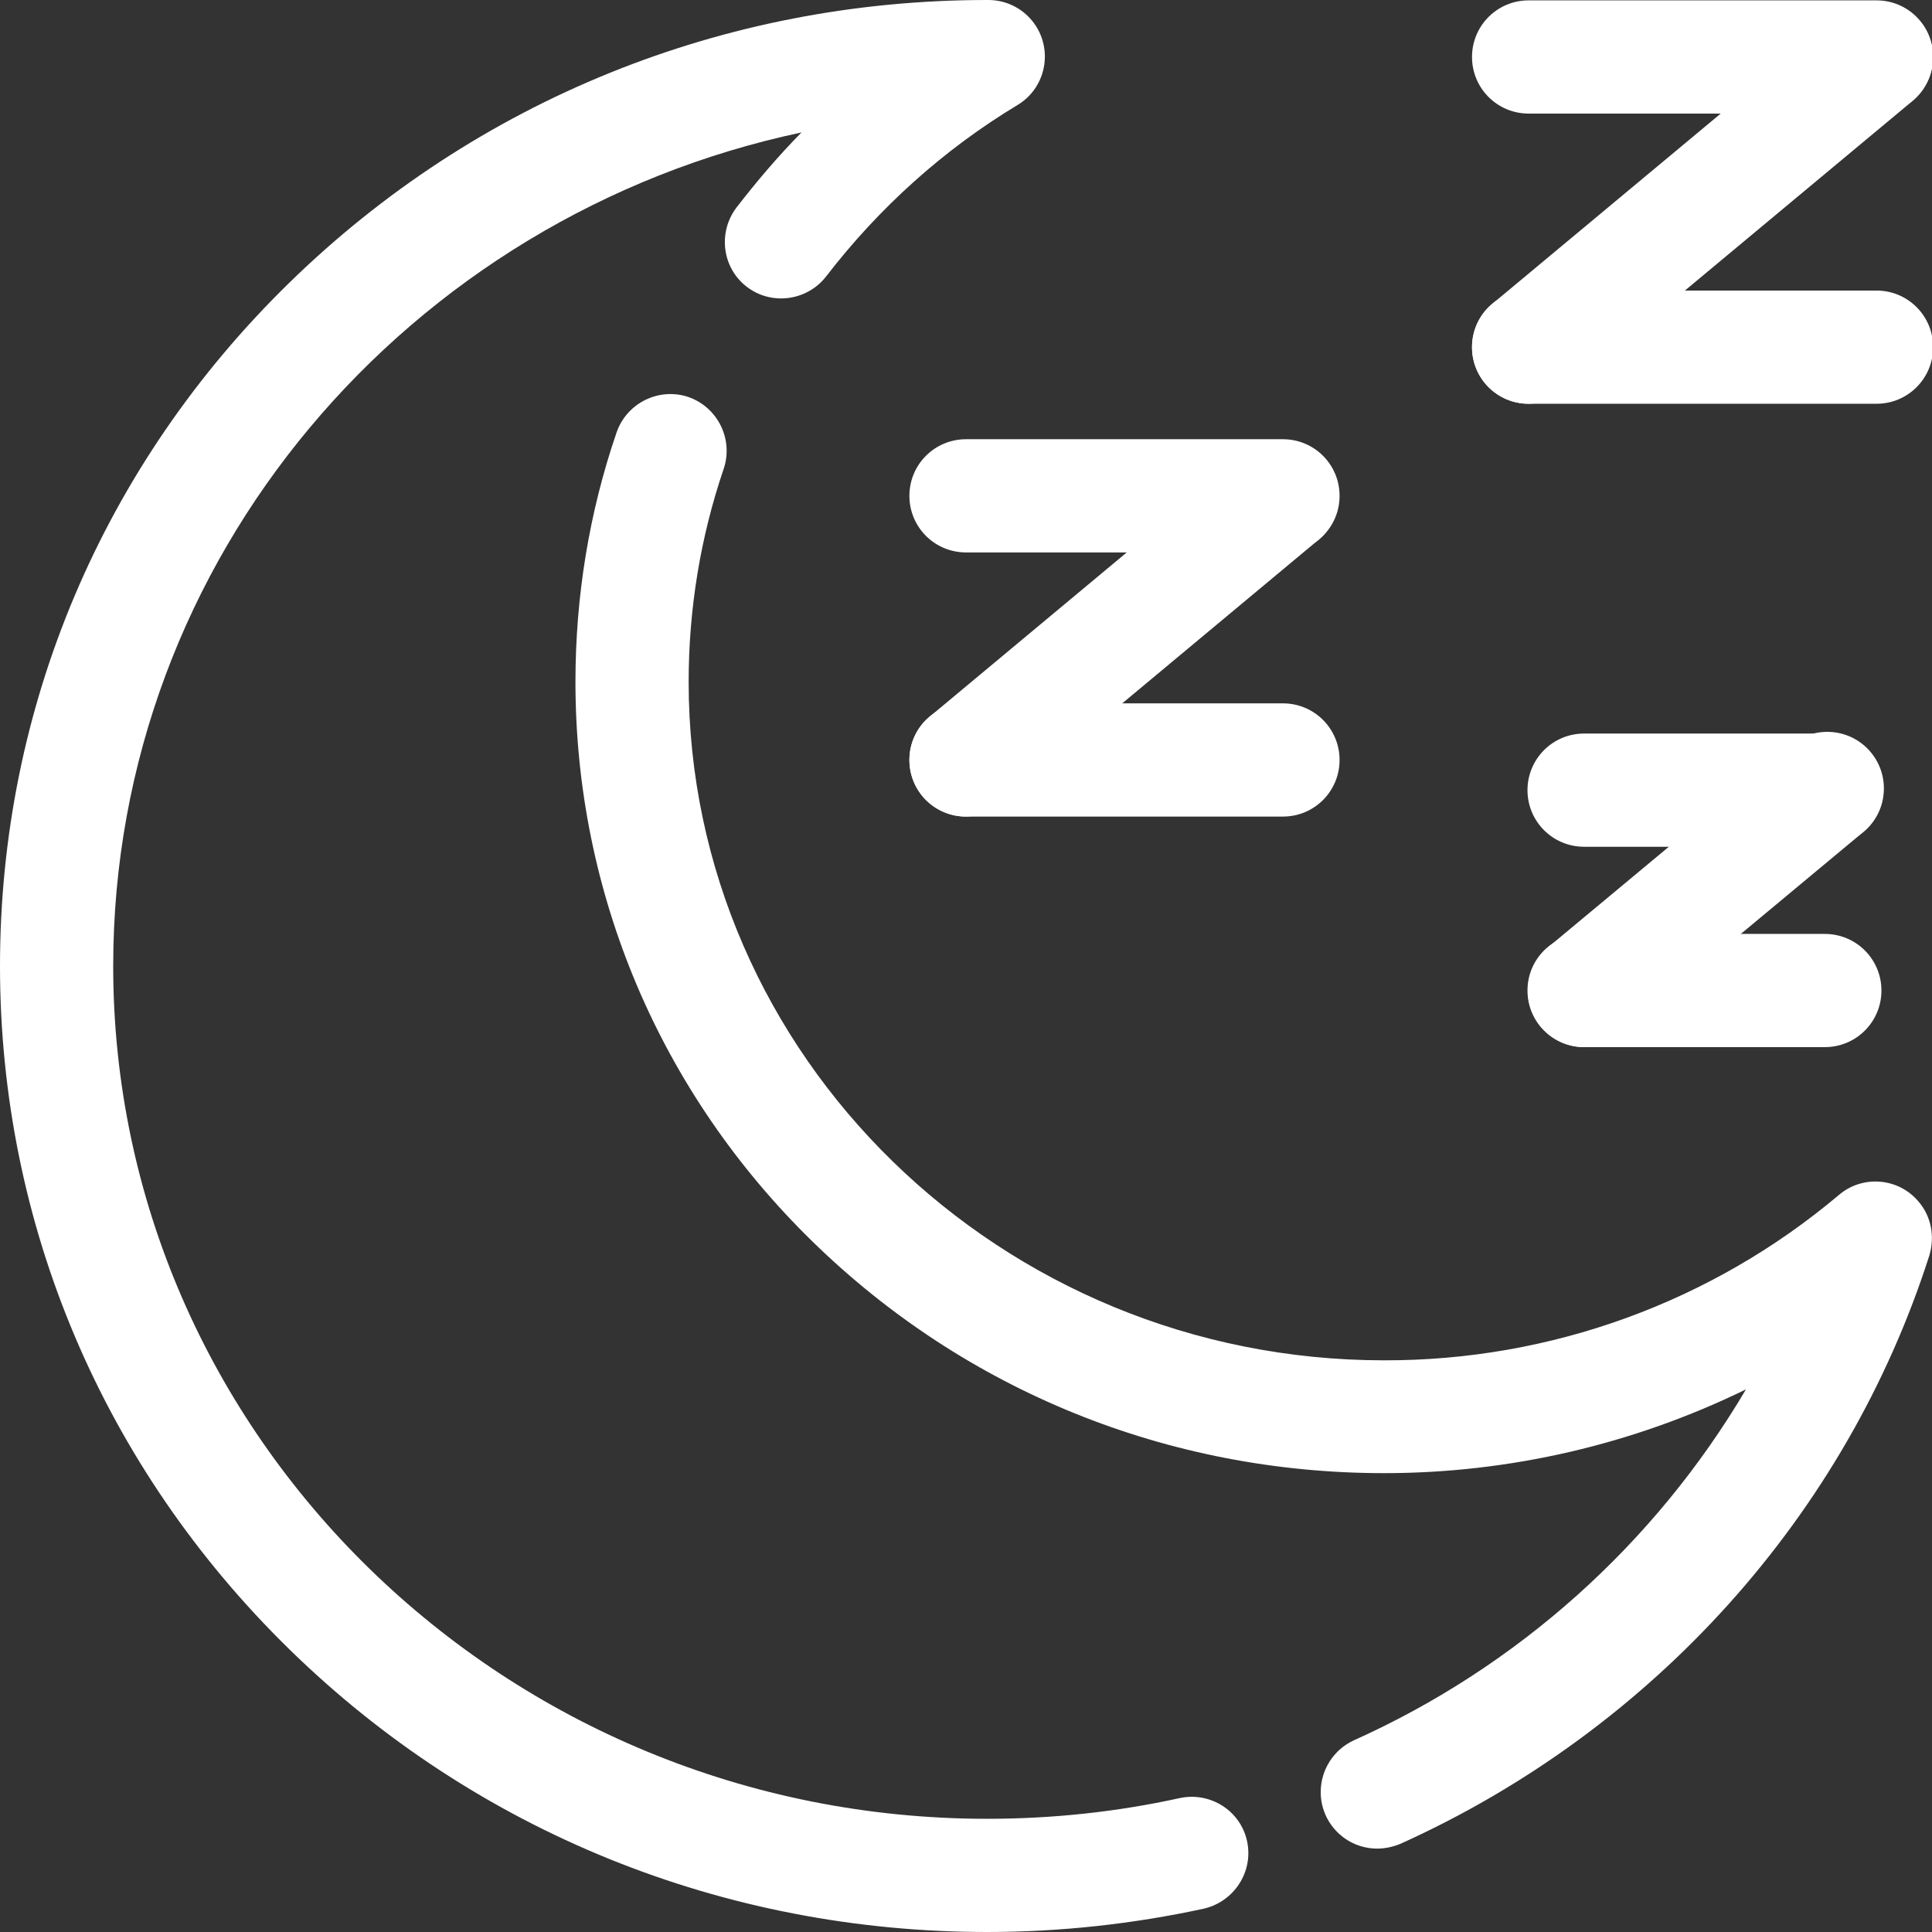
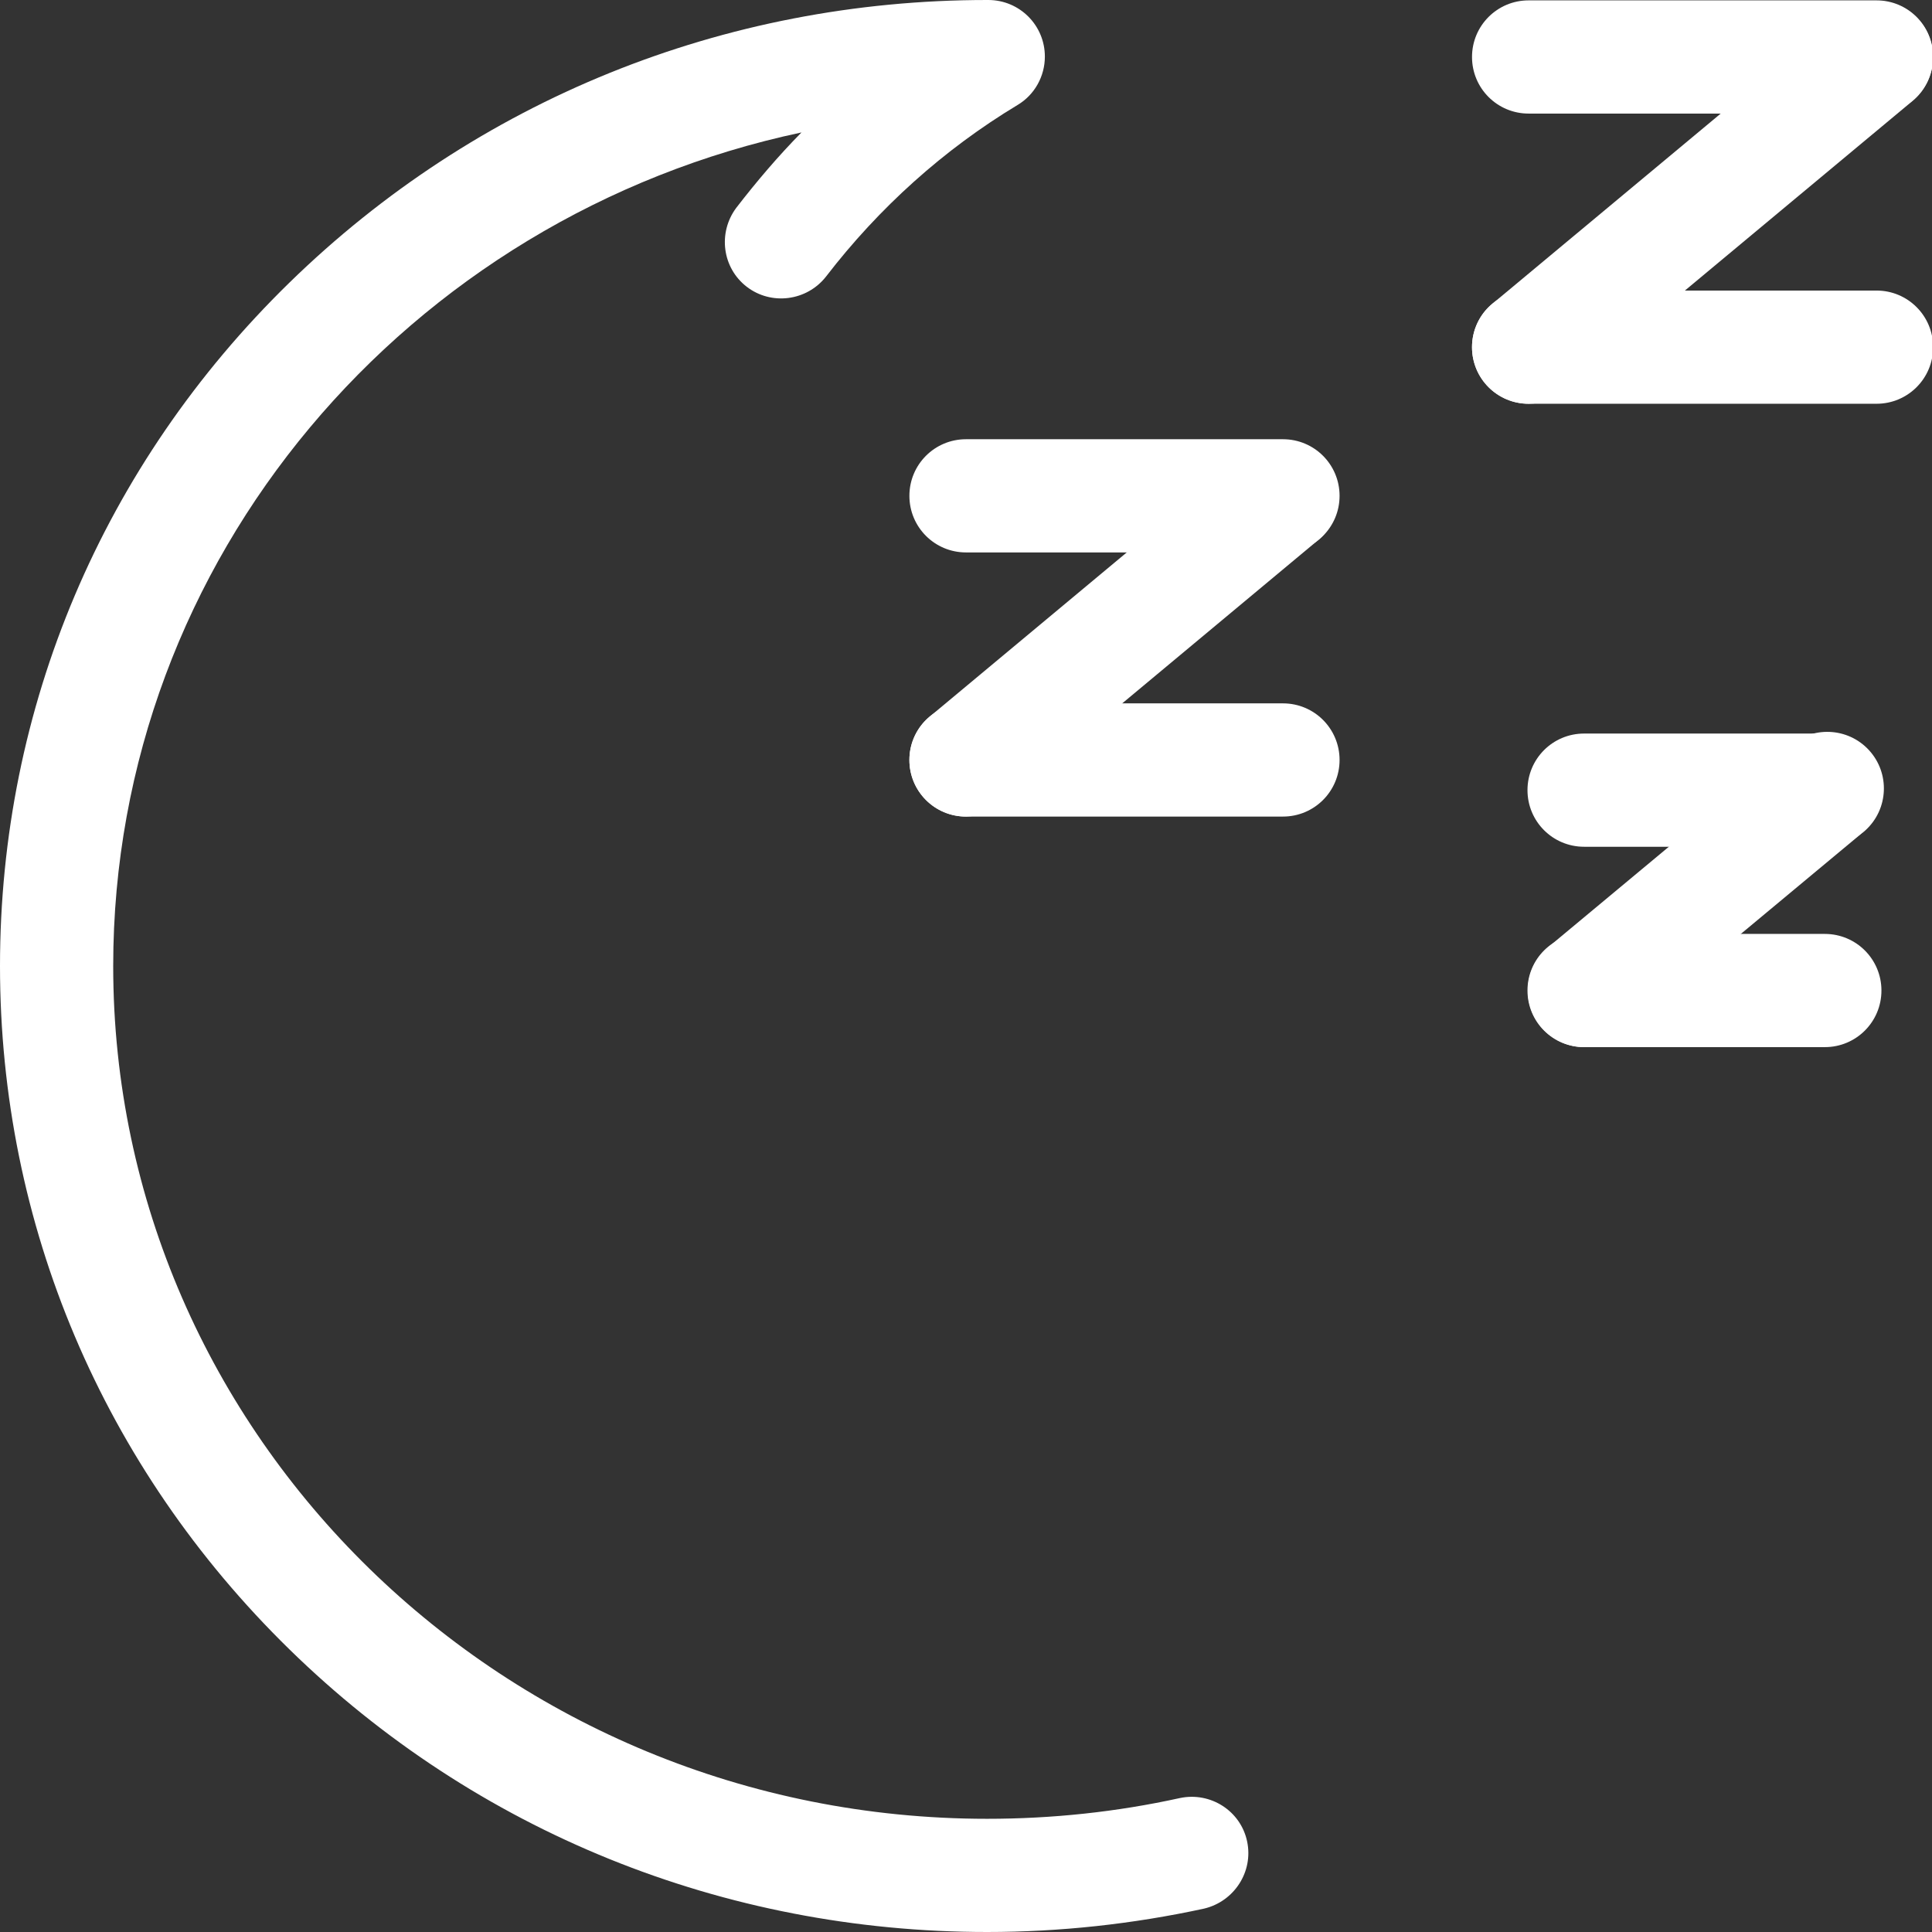
<svg xmlns="http://www.w3.org/2000/svg" version="1.1" id="レイヤー_1" x="0px" y="0px" viewBox="0 0 512 512" style="enable-background:new 0 0 512 512;" xml:space="preserve">
  <rect x="0" y="0" width="512" height="512" fill="#333333" stroke="none" />
  <style type="text/css">
	.st0{fill:#FFFFFF;}
</style>
  <g id="_19_Chevron">
    <path class="st0" d="M261.6,512c-69.8,0-135.5-26.6-184.9-74.9S0,324.5,0,256S27.2,123.2,76.7,74.9S191.8,0,261.6,0h0.3   c8.3,0,15,6.7,15,15c0,5.2-2.7,10.1-7.2,12.8c-19.6,11.8-36.8,27.3-50.8,45.5c-5.1,6.5-14.5,7.7-21,2.7c-6.5-5-7.7-14.3-2.8-20.9   c5.4-7,11.1-13.7,17.3-20C108.2,57.2,30,147.9,30,256c0,124.6,103.9,226,231.6,226c17.2,0,34.3-1.8,51.1-5.5   c8.1-1.7,16.1,3.4,17.8,11.5c1.7,8-3.4,15.9-11.4,17.8C300.2,509.9,280.9,512,261.6,512z" />
-     <path class="st0" d="M365,489.9c-8.3,0-15-6.7-15-15c0-5.9,3.5-11.3,8.8-13.7c43.4-19.5,79.7-52,103.9-93   c-29.9,14.6-62.7,22.2-95.9,22.2c-57.2,0-110.9-21.8-151.4-61.3s-62.9-92.4-62.9-148.4c0-22.5,3.6-44.8,10.9-66.1   c2.7-7.8,11.2-12,19-9.4c7.8,2.7,12,11.2,9.4,19c-6.2,18.2-9.3,37.3-9.3,56.5c0,99.1,82.7,179.8,184.3,179.8   c44.1,0.1,86.8-15.4,120.5-43.8c6.3-5.4,15.8-4.6,21.1,1.7c3.4,3.9,4.4,9.3,2.9,14.3c-22,68.8-73.1,125.6-140.1,155.9   C369.3,489.4,367.1,489.9,365,489.9z" />
    <path class="st0" d="M340,146.4h-84c-8.3,0-15-6.7-15-15s6.7-15,15-15h84c8.3,0,15,6.7,15,15S348.3,146.4,340,146.4z" />
    <path class="st0" d="M256,216.4c-8.3,0-15-6.7-15-15c0-4.5,2-8.7,5.4-11.5l84-70c6.6-5,16-3.6,21,3c4.6,6.1,3.8,14.8-1.8,20l-84,70   C262.9,215.1,259.5,216.3,256,216.4z" />
    <path class="st0" d="M340,216.4h-84c-8.3,0-15-6.7-15-15s6.7-15,15-15h84c8.3,0,15,6.7,15,15S348.3,216.4,340,216.4z" />
    <path class="st0" d="M483.6,224.4h-63.8c-8.3,0-15-6.7-15-15s6.7-15,15-15h63.8c8.3,0,15,6.7,15,15S491.9,224.4,483.6,224.4   L483.6,224.4L483.6,224.4z" />
    <path class="st0" d="M419.9,277.5c-8.3,0-15-6.7-15-15c0-4.5,2-8.7,5.4-11.5l63.8-53.1c6.1-5.6,15.6-5.2,21.2,0.9   c5.6,6.1,5.2,15.6-0.9,21.2c-0.3,0.3-0.7,0.6-1.1,0.9L429.5,274C426.8,276.3,423.4,277.5,419.9,277.5z" />
    <path class="st0" d="M483.6,277.5h-63.8c-8.3,0-15-6.7-15-15s6.7-15,15-15h63.8c8.3,0,15,6.7,15,15S491.9,277.5,483.6,277.5   L483.6,277.5L483.6,277.5z" />
    <path class="st0" d="M497.3,30.1h-92.2c-8.3,0-15-6.7-15-15s6.7-15,15-15h92.2c8.3,0,15,6.7,15,15S505.6,30.1,497.3,30.1   L497.3,30.1z" />
    <path class="st0" d="M405.1,107c-8.3,0-15-6.7-15-15c0-4.5,2-8.7,5.4-11.5l92.2-76.8c6.4-5.3,15.8-4.4,21.1,1.9s4.4,15.8-1.9,21.1   l-92.2,76.8C412,105.8,408.6,107,405.1,107z" />
    <path class="st0" d="M497.3,107h-92.2c-8.3,0-15-6.7-15-15s6.7-15,15-15h92.2c8.3,0,15,6.7,15,15S505.6,107,497.3,107L497.3,107z" />
  </g>
</svg>